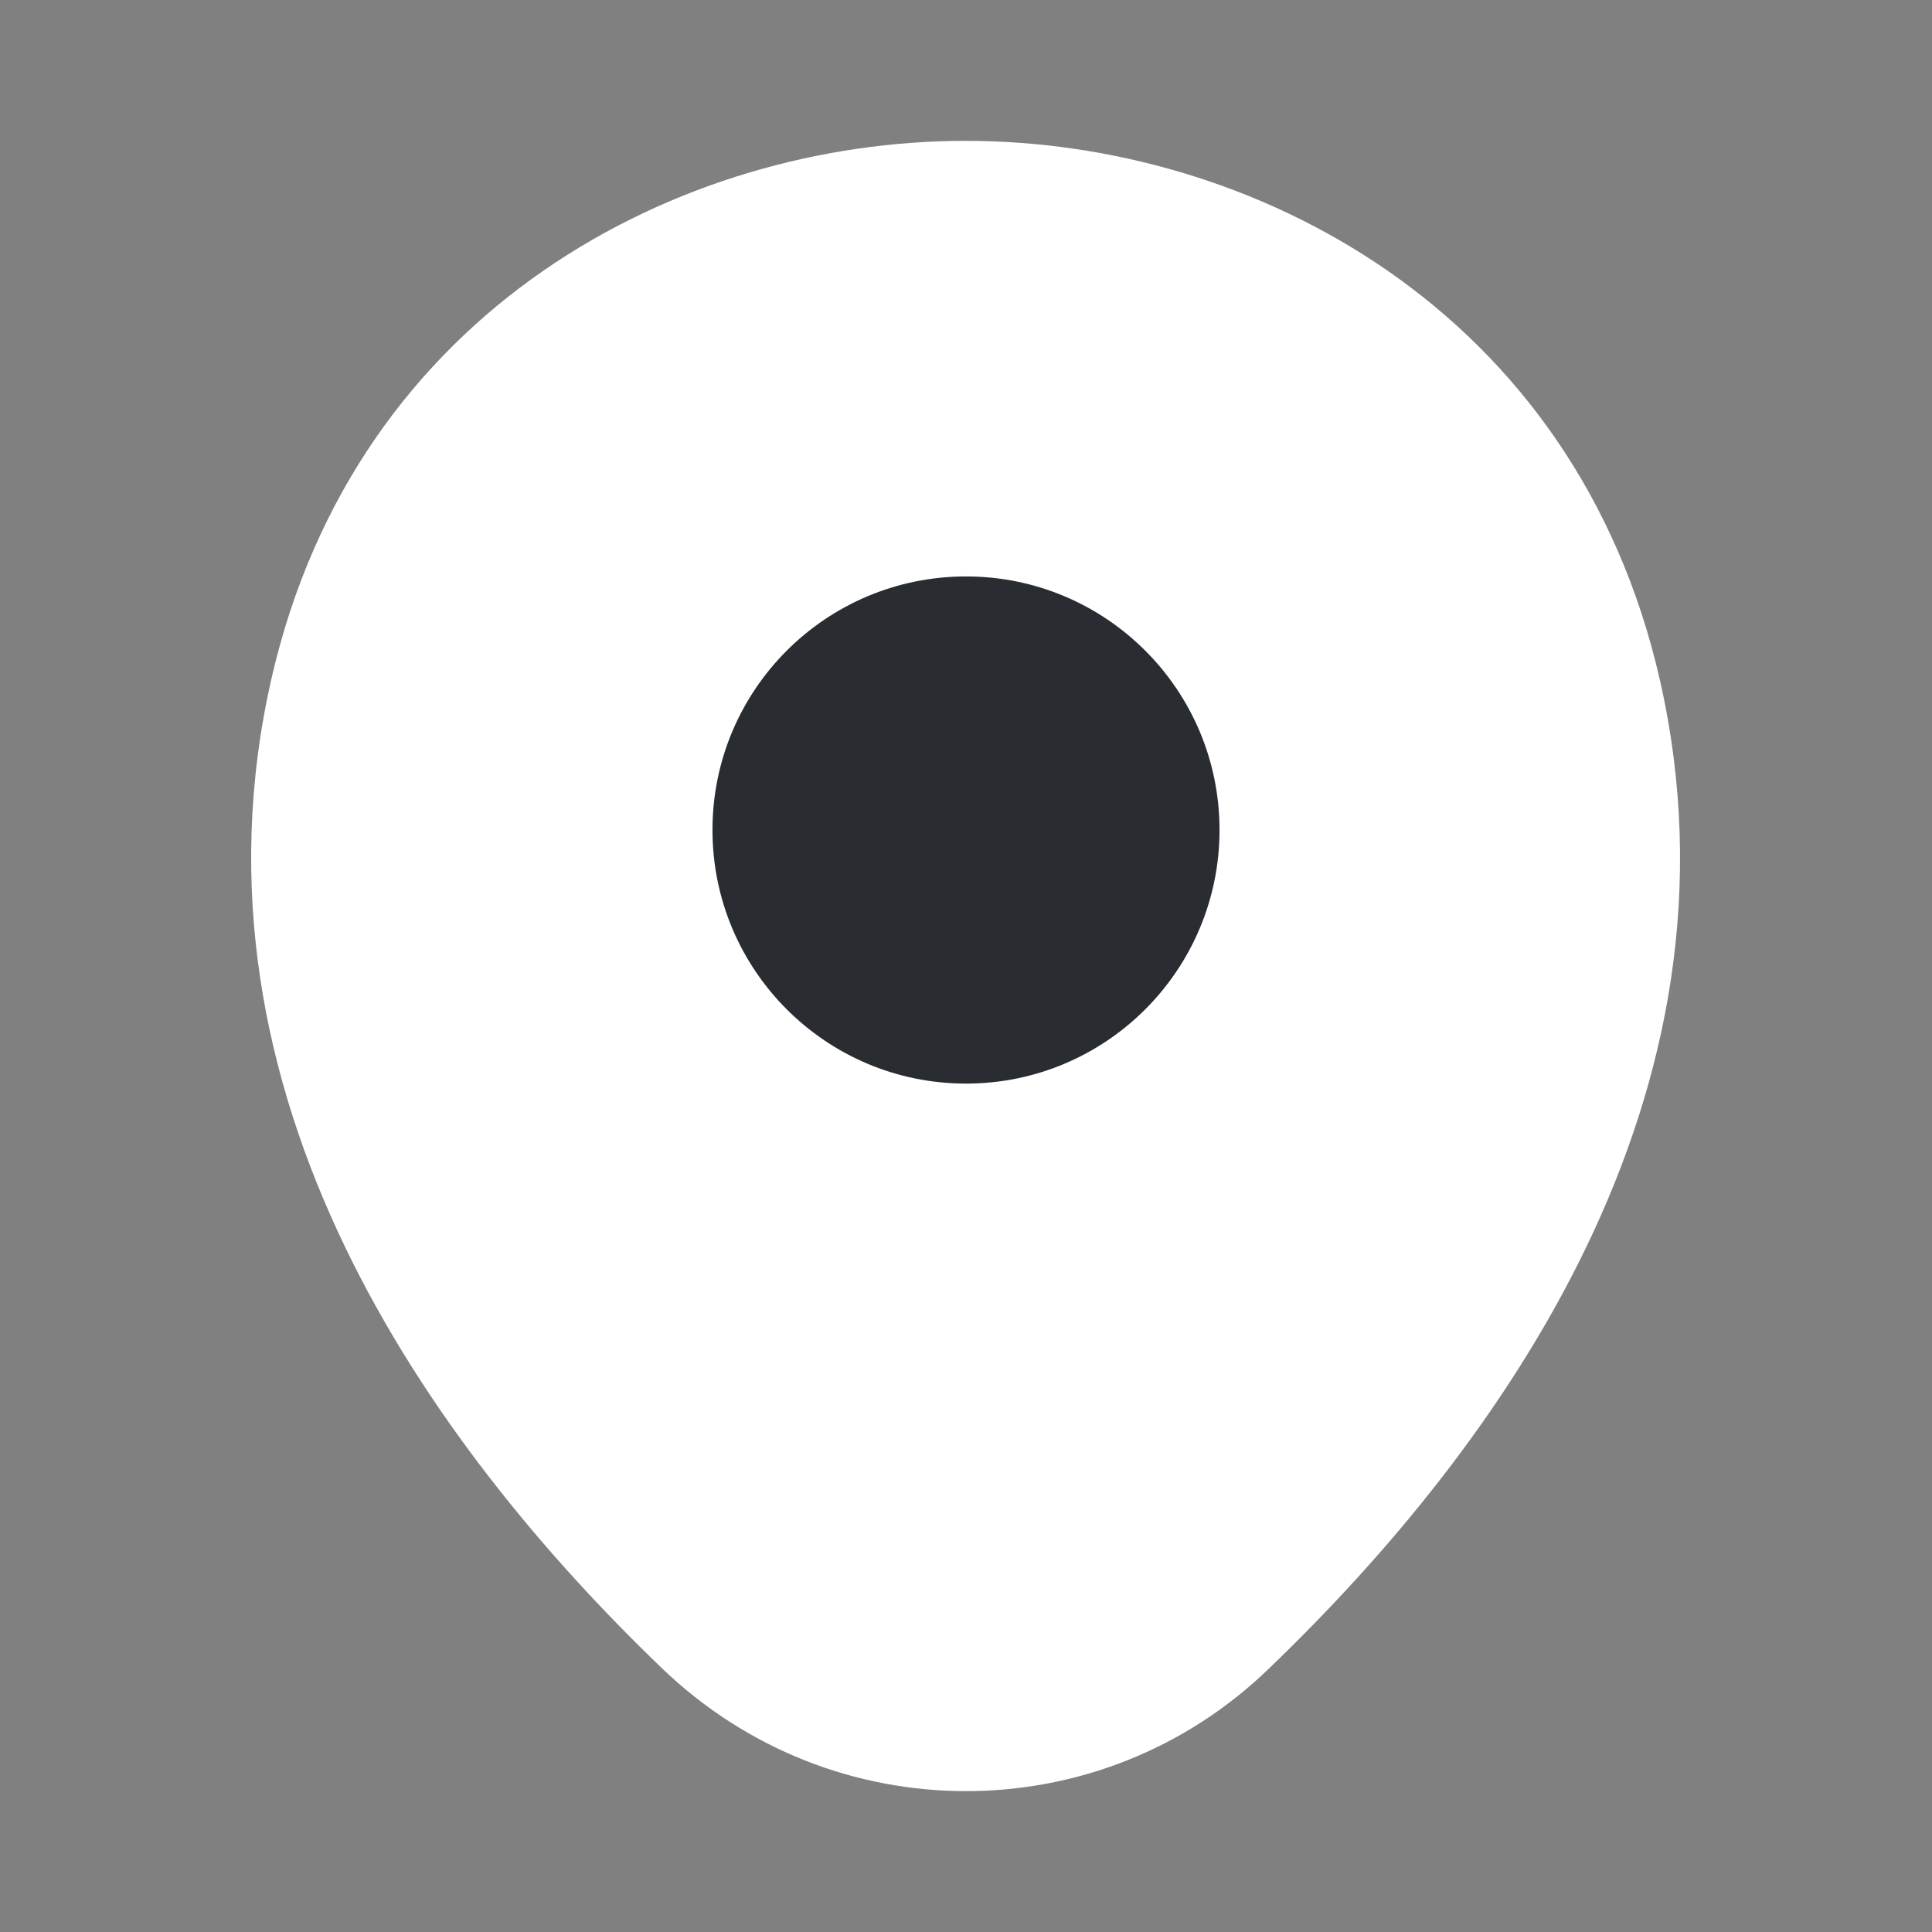
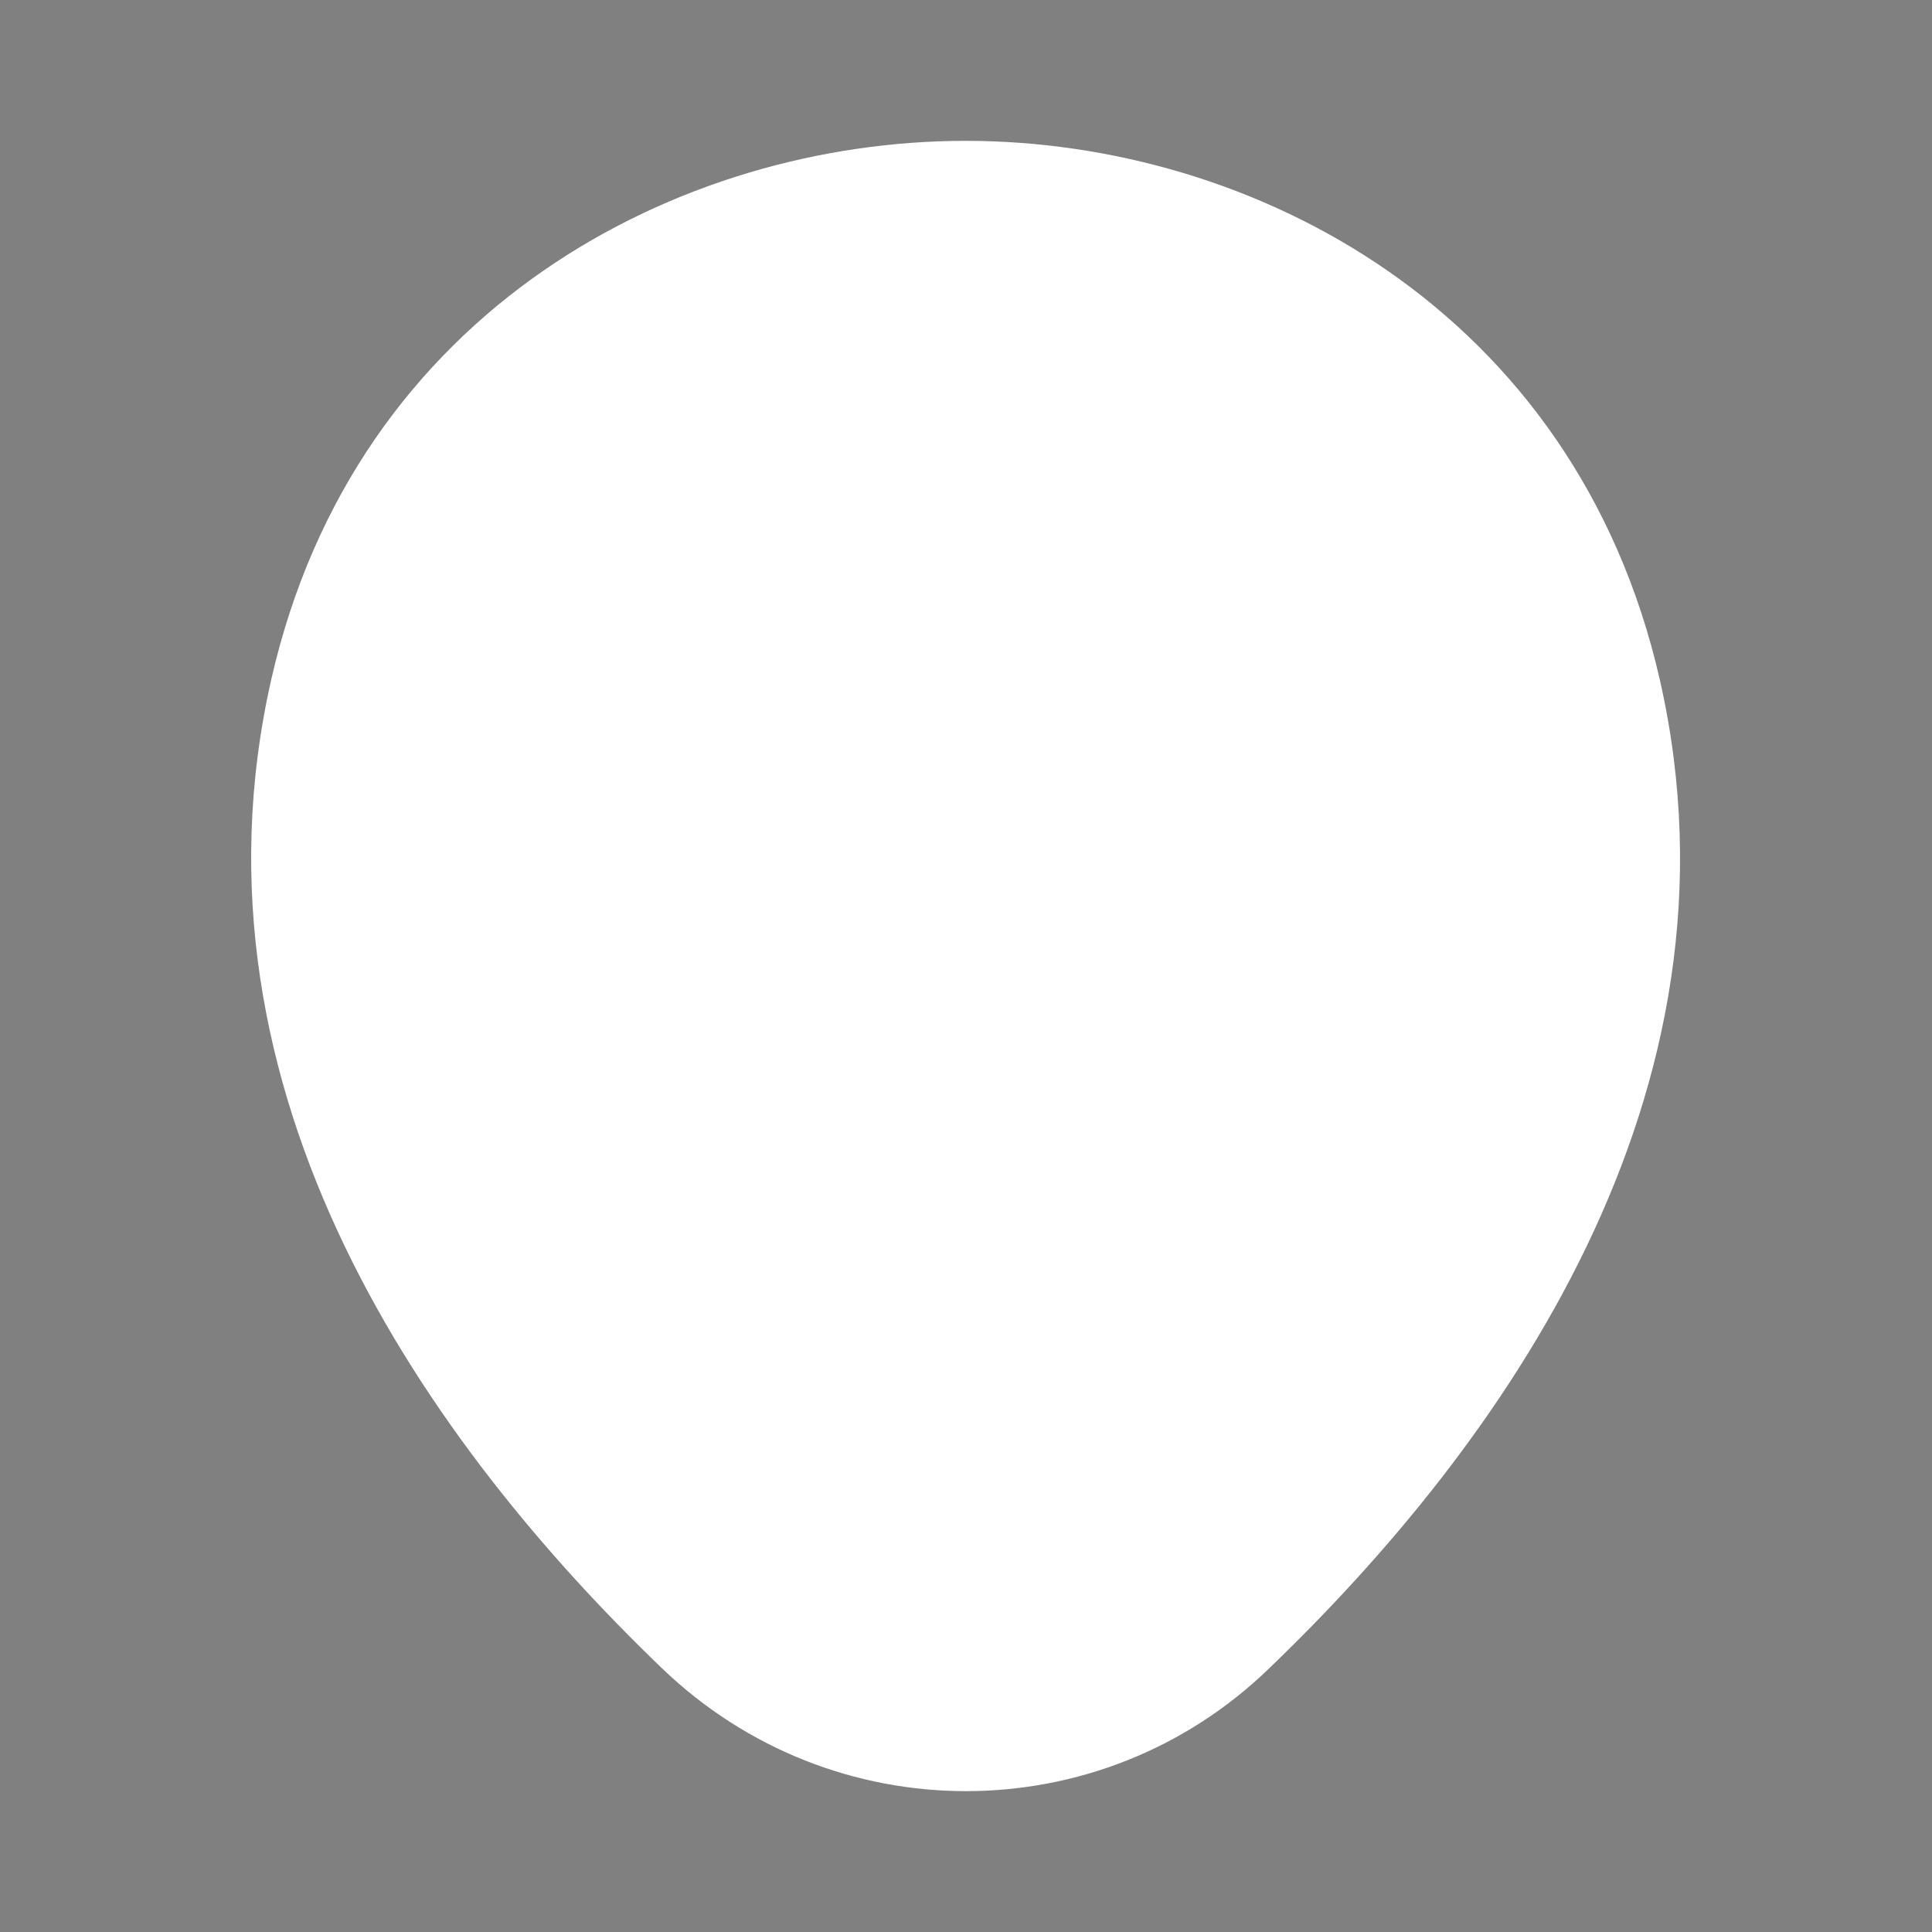
<svg xmlns="http://www.w3.org/2000/svg" width="22" height="22" viewBox="0 0 22 22" fill="none">
  <rect x="0" y="0" width="22" height="22" fill="#808080" stroke="none" />
  <path d="M18.902 7.746C17.939 3.511 14.245 1.604 11 1.604C11 1.604 11 1.604 10.991 1.604C7.755 1.604 4.052 3.502 3.089 7.737C2.017 12.467 4.913 16.473 7.535 18.994C8.507 19.929 9.753 20.396 11 20.396C12.247 20.396 13.493 19.929 14.456 18.994C17.078 16.473 19.974 12.476 18.902 7.746Z" fill="white" />
-   <path d="M11 12.339C12.595 12.339 13.887 11.046 13.887 9.451C13.887 7.856 12.595 6.564 11 6.564C9.405 6.564 8.113 7.856 8.113 9.451C8.113 11.046 9.405 12.339 11 12.339Z" fill="#292D32" />
</svg>